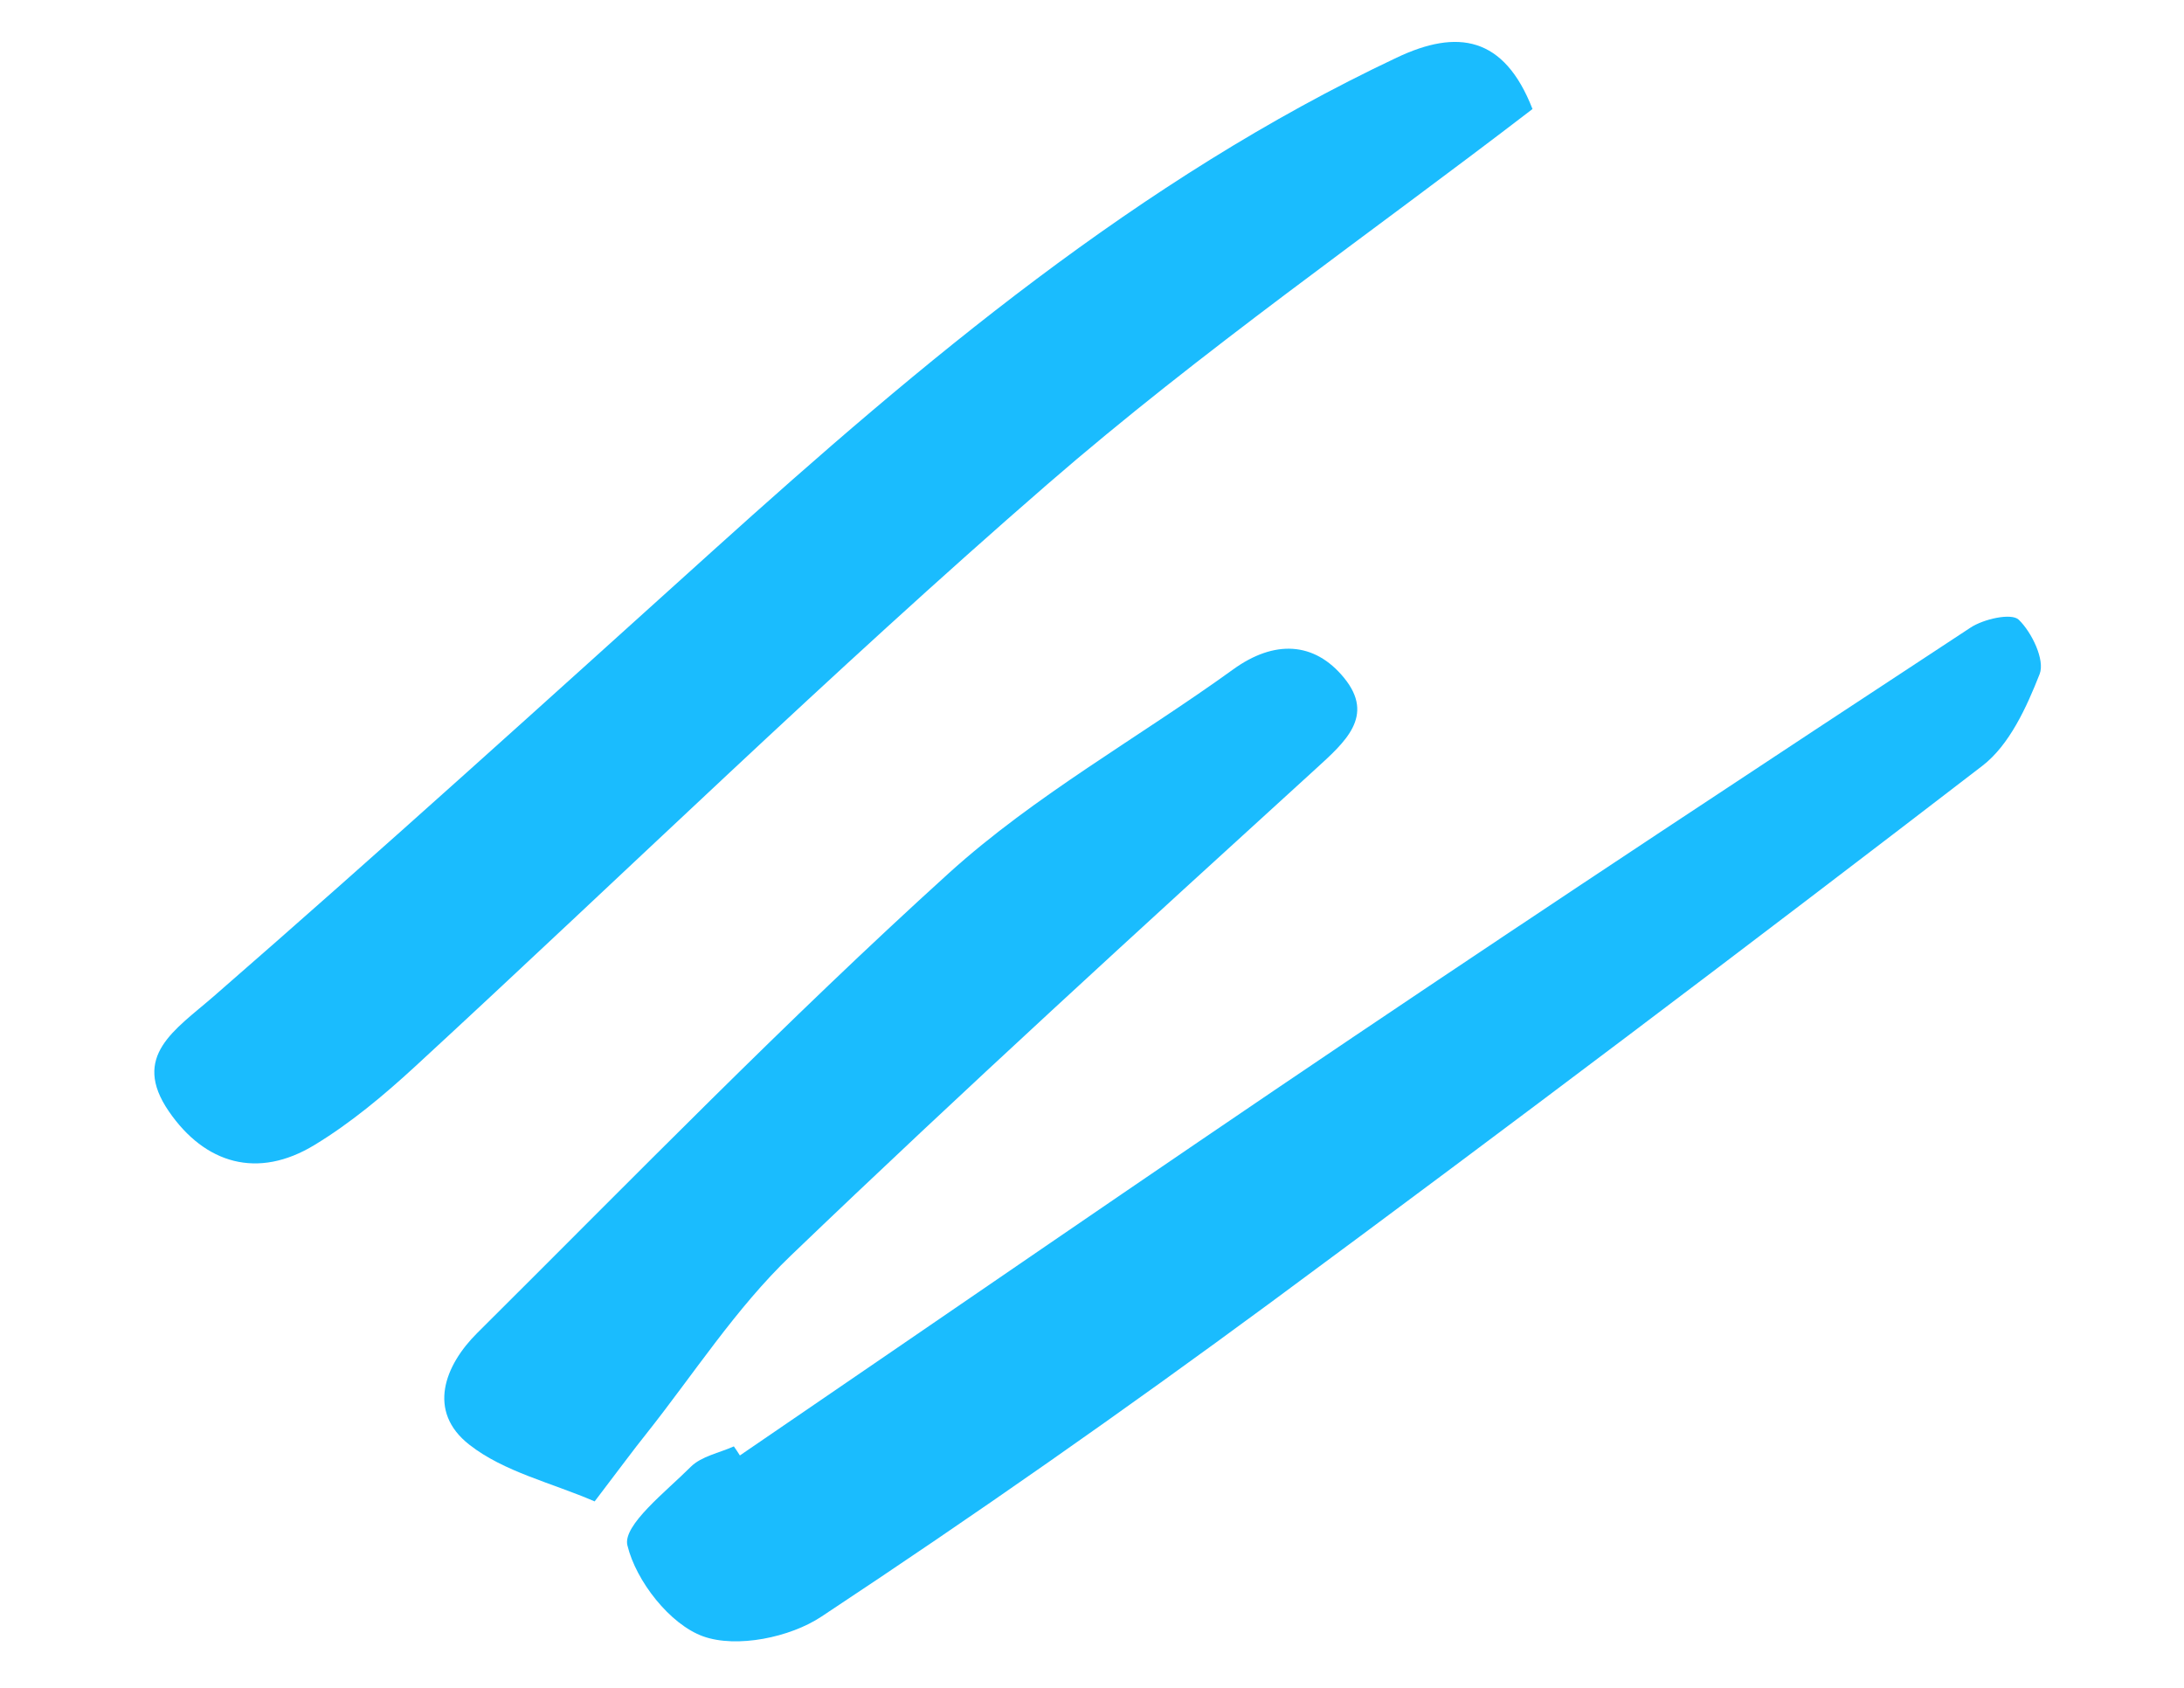
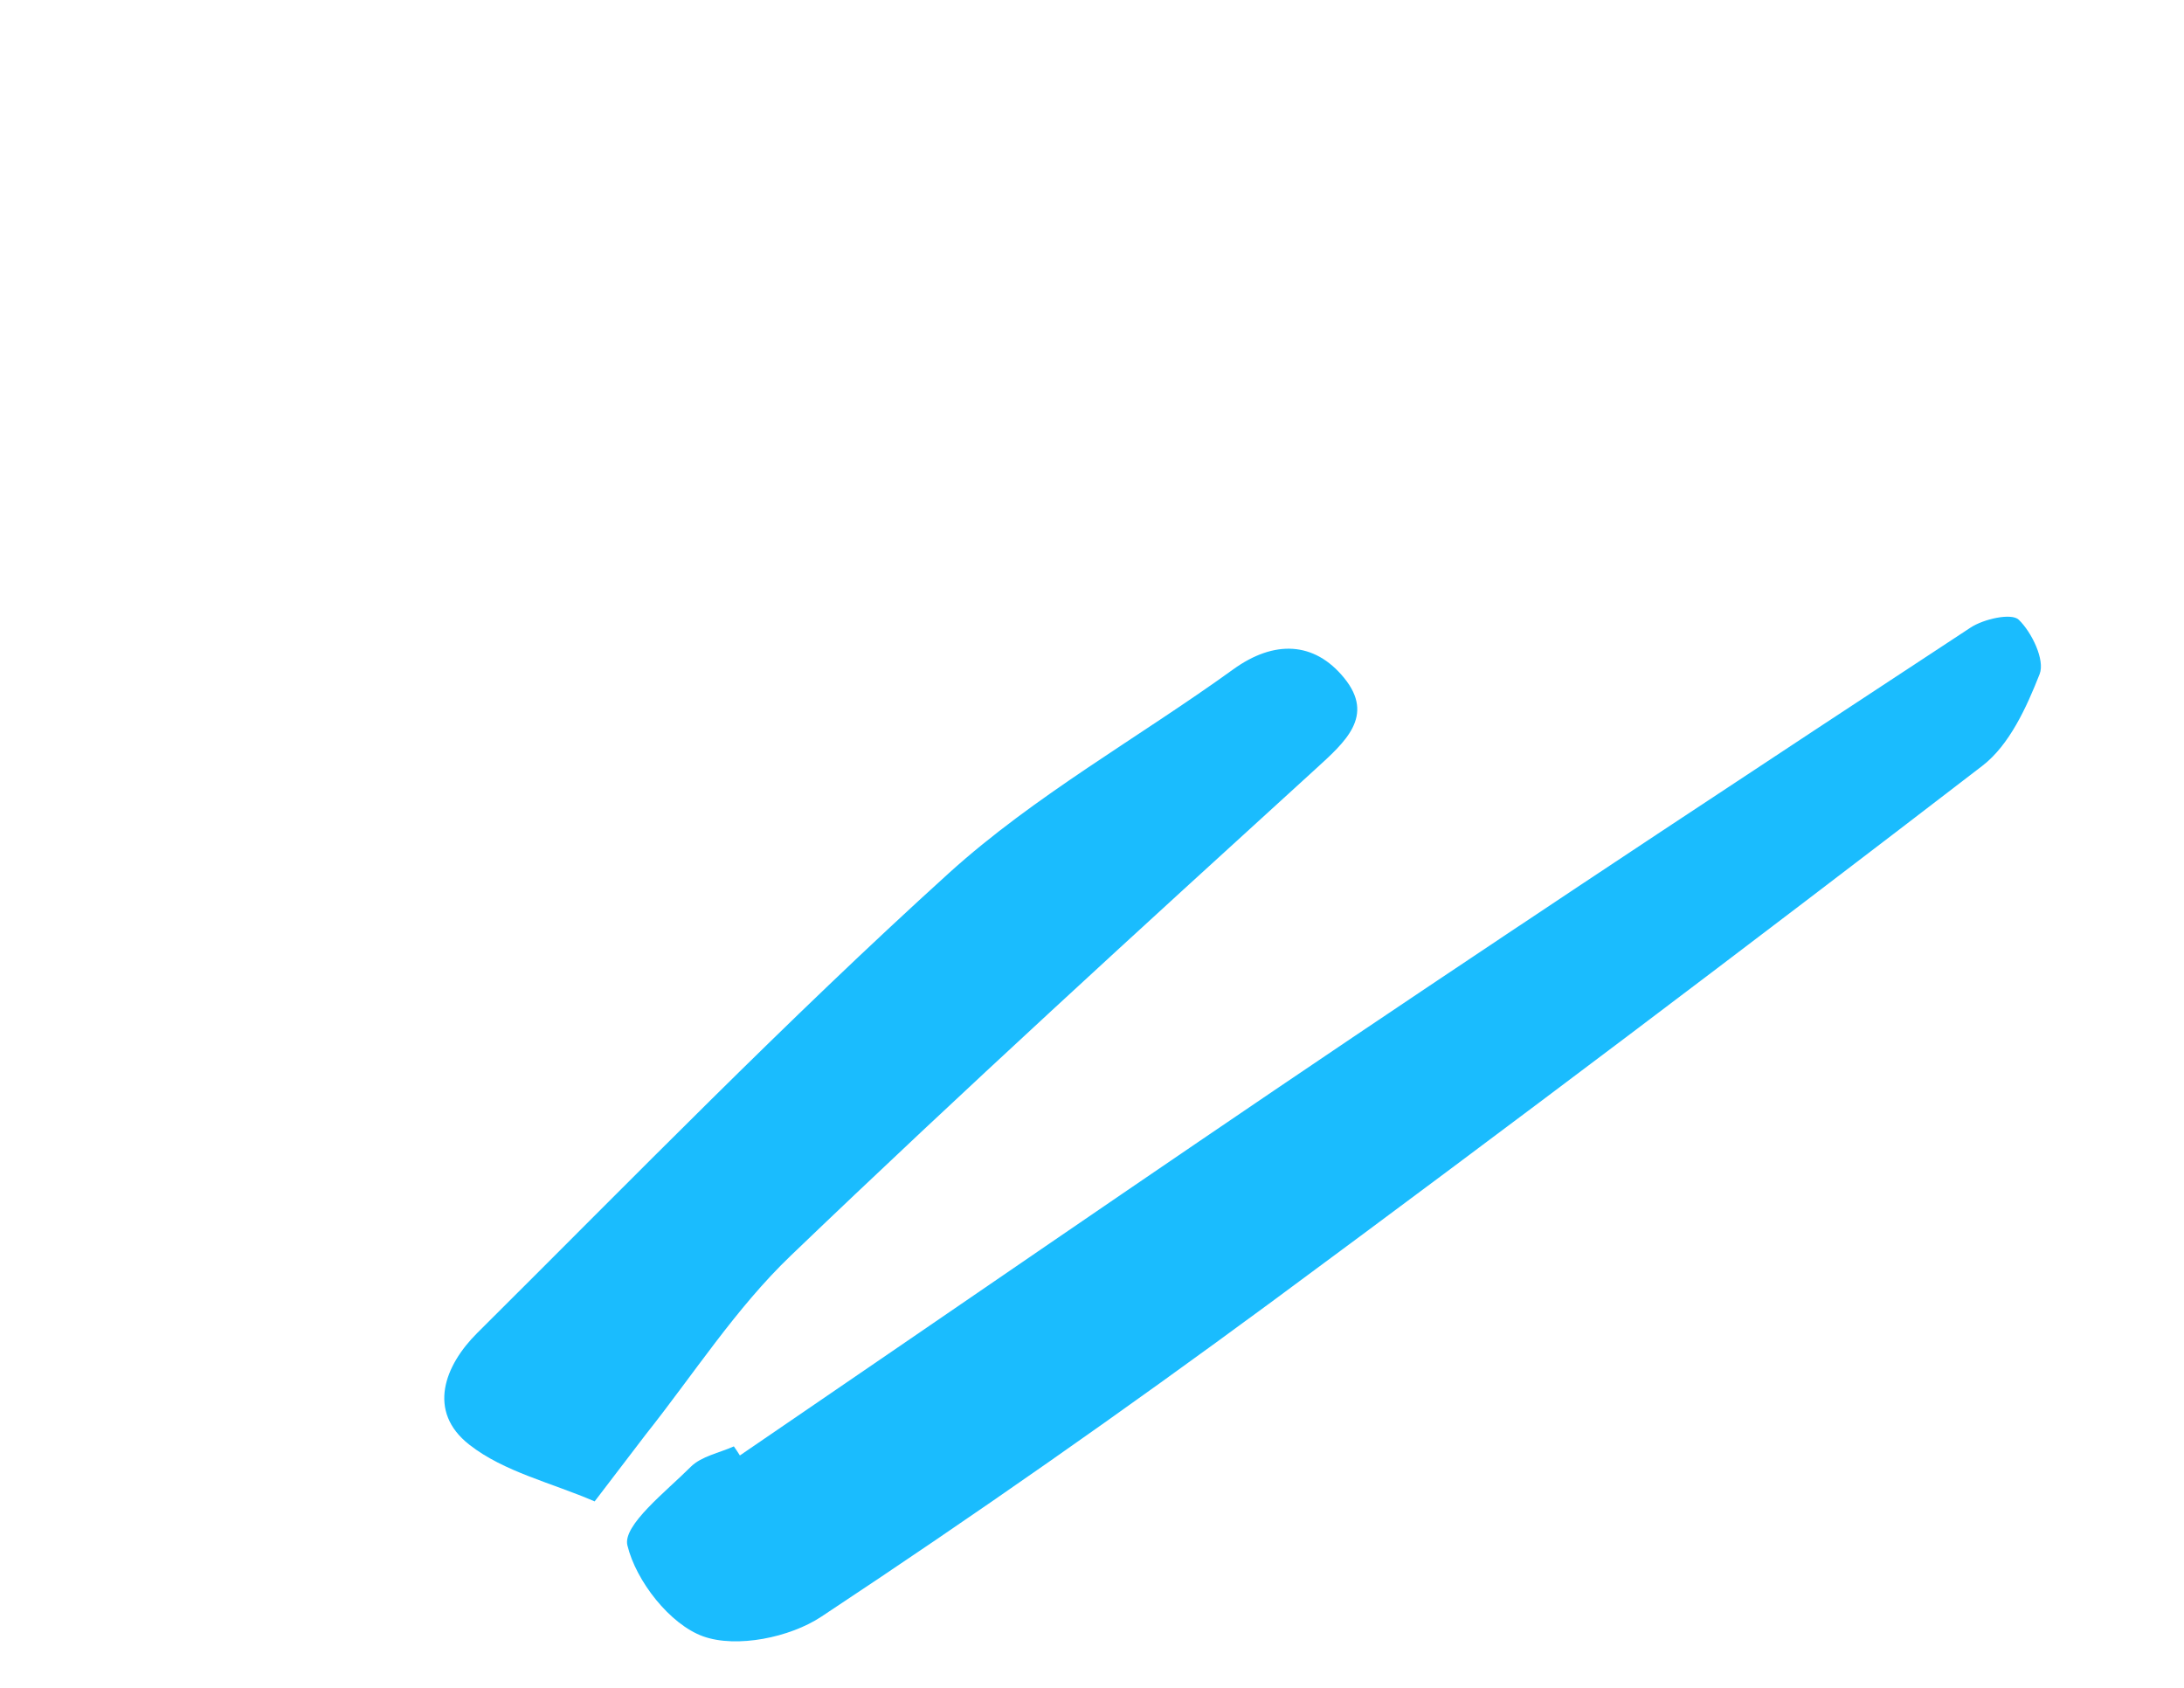
<svg xmlns="http://www.w3.org/2000/svg" width="110" height="85" viewBox="0 0 110 85" fill="none">
-   <path d="M77.195 5.484C68.992 11.782 60.513 17.656 52.753 24.389C41.856 33.846 31.52 43.936 20.897 53.719C19.328 55.161 17.661 56.557 15.848 57.657C12.978 59.406 10.318 58.609 8.506 55.971C6.587 53.178 8.82 51.866 10.765 50.174C19.241 42.799 27.565 35.257 35.91 27.729C46.48 18.197 57.331 9.051 70.346 2.903C73.4 1.453 75.755 1.816 77.186 5.489L77.195 5.484Z" fill="#1ABCFE" />
  <path d="M37.248 73.309C47.528 66.292 57.767 59.221 68.093 52.267C78.429 45.307 88.831 38.449 99.243 31.61C99.904 31.171 101.315 30.856 101.677 31.21C102.34 31.851 103.003 33.238 102.731 33.941C102.071 35.621 101.206 37.522 99.839 38.571C87.987 47.679 76.059 56.69 64.044 65.561C56.62 71.035 49.064 76.331 41.37 81.414C39.792 82.464 37.102 83.012 35.414 82.407C33.74 81.806 32.033 79.621 31.6 77.826C31.349 76.817 33.549 75.113 34.789 73.871C35.325 73.337 36.219 73.173 36.961 72.84C37.068 72.994 37.175 73.149 37.267 73.299L37.248 73.309Z" fill="#1ABCFE" />
-   <path d="M29.95 75.611C27.773 74.669 25.385 74.125 23.638 72.755C21.492 71.077 22.395 68.758 24.038 67.128C31.88 59.333 39.605 51.388 47.795 43.967C52.123 40.051 57.349 37.149 62.106 33.714C64.169 32.22 66.197 32.297 67.7 34.143C69.269 36.066 67.742 37.375 66.245 38.742C57.375 46.823 48.5 54.919 39.837 63.226C37.062 65.881 34.932 69.211 32.521 72.245C31.878 73.046 31.276 73.875 29.95 75.611Z" fill="#1ABCFE" />
+   <path d="M29.95 75.611C27.773 74.669 25.385 74.125 23.638 72.755C21.492 71.077 22.395 68.758 24.038 67.128C31.88 59.333 39.605 51.388 47.795 43.967C52.123 40.051 57.349 37.149 62.106 33.714C64.169 32.22 66.197 32.297 67.7 34.143C69.269 36.066 67.742 37.375 66.245 38.742C57.375 46.823 48.5 54.919 39.837 63.226C37.062 65.881 34.932 69.211 32.521 72.245Z" fill="#1ABCFE" />
</svg>